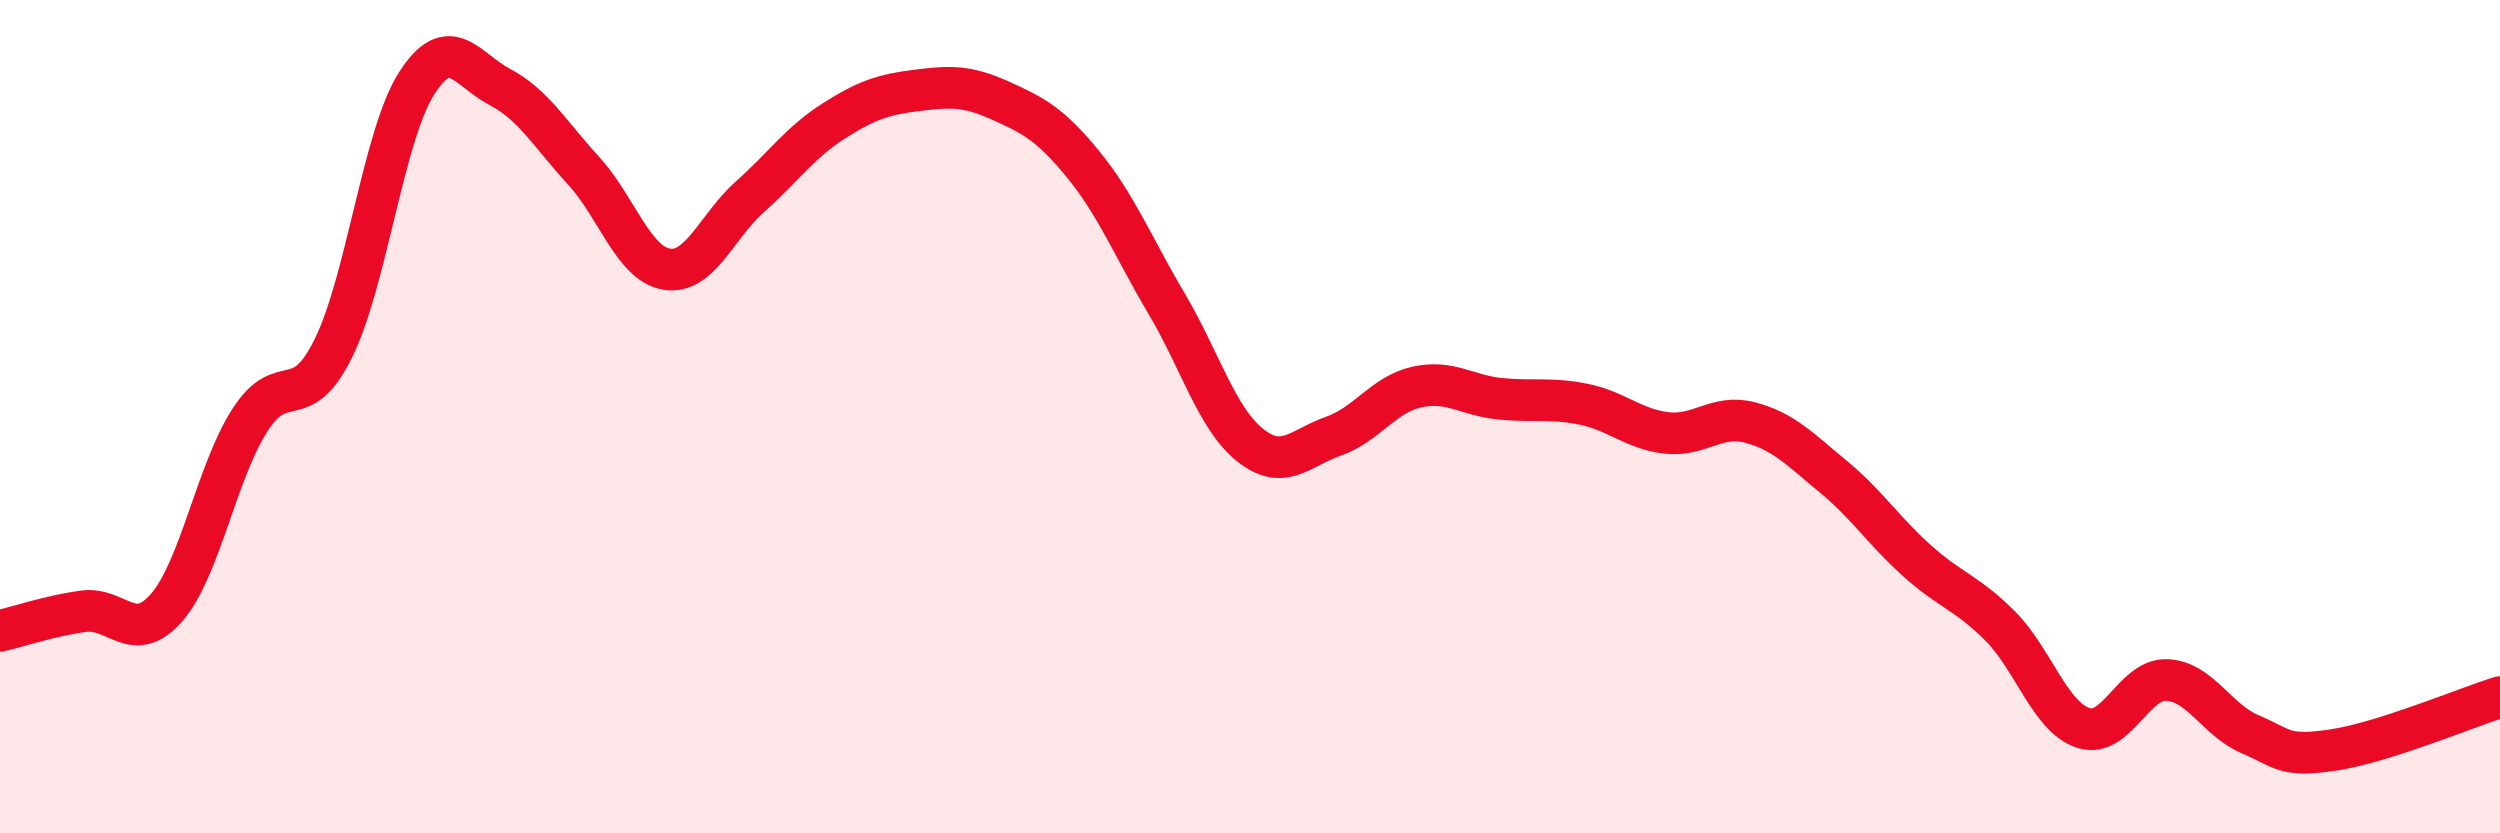
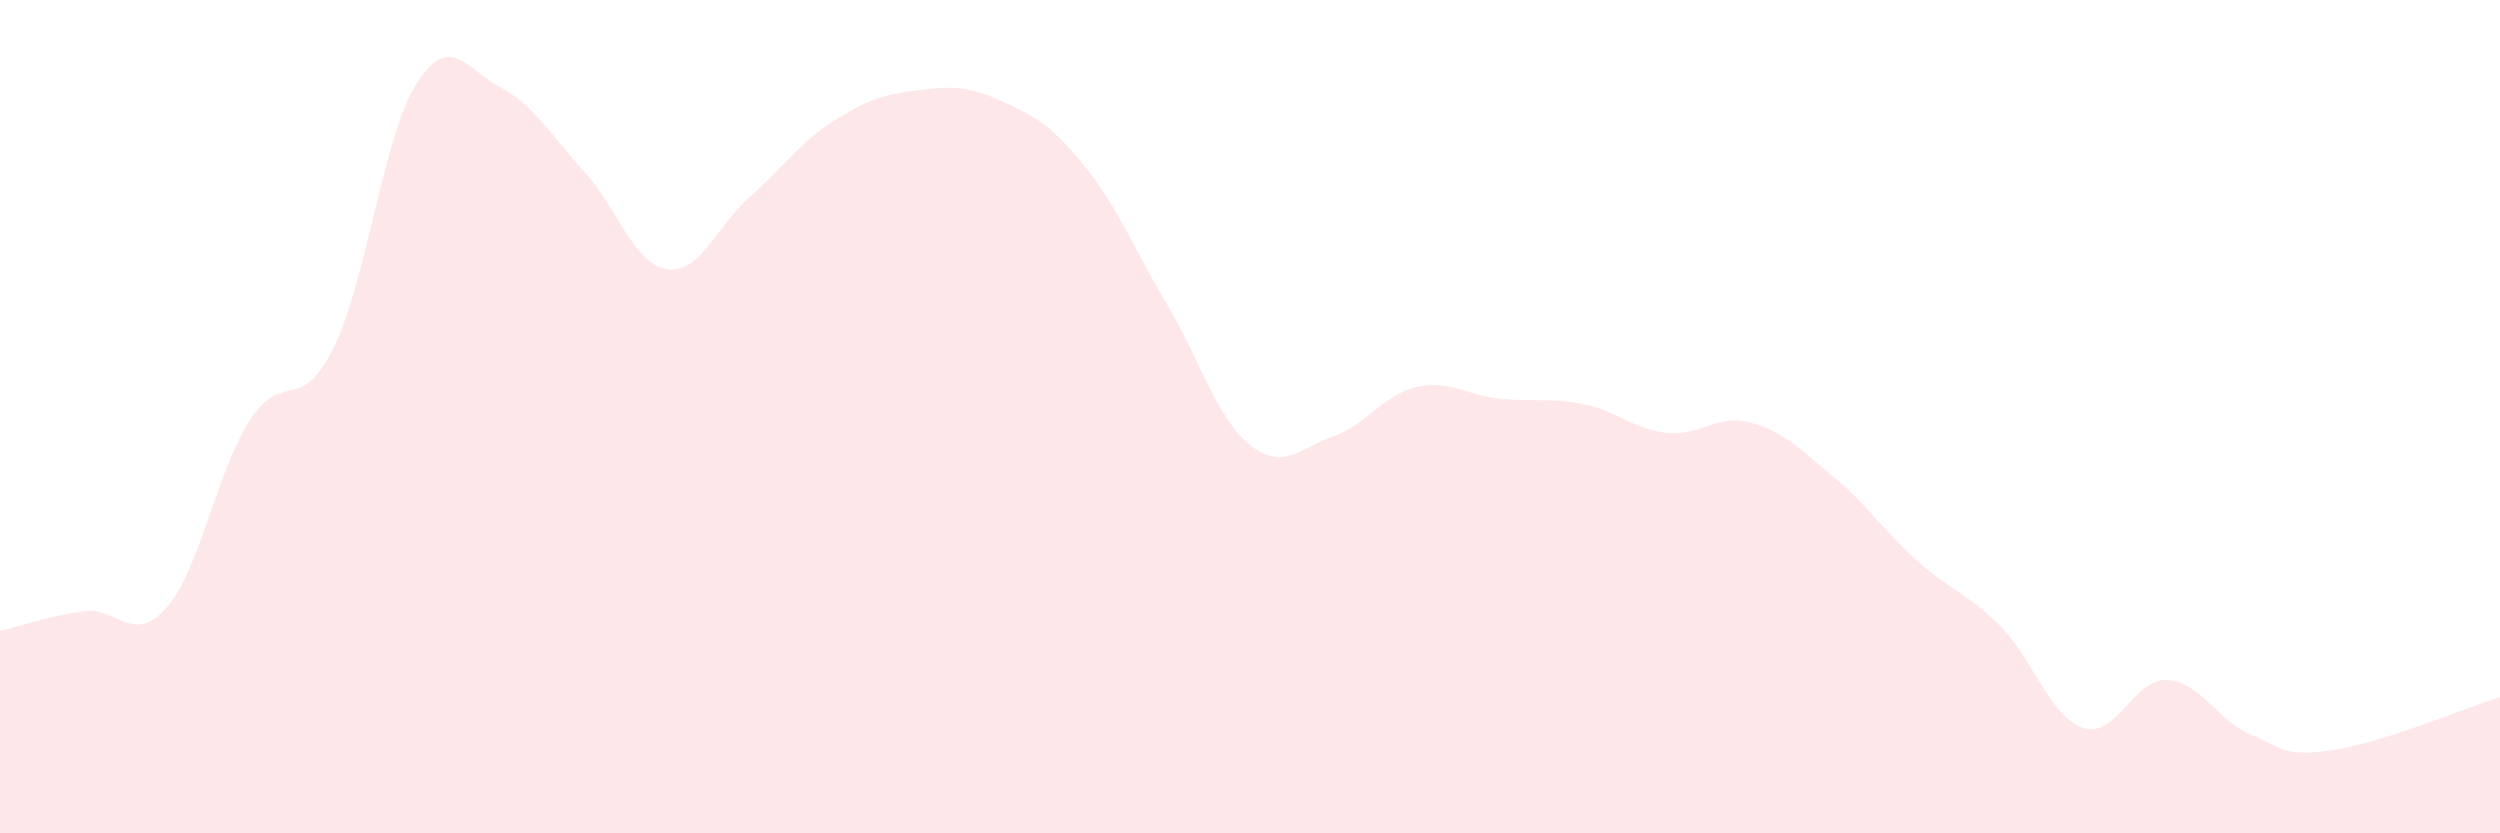
<svg xmlns="http://www.w3.org/2000/svg" width="60" height="20" viewBox="0 0 60 20">
  <path d="M 0,15.14 C 0.4,15.05 1.2,14.78 2,14.67 C 2.8,14.56 3.2,15.5 4,14.58 C 4.8,13.66 5.2,11.32 6,10.08 C 6.8,8.84 7.2,9.98 8,8.36 C 8.8,6.74 9.2,3.25 10,2 C 10.8,0.75 11.2,1.67 12,2.09 C 12.8,2.51 13.2,3.22 14,4.09 C 14.8,4.96 15.2,6.33 16,6.46 C 16.8,6.59 17.2,5.43 18,4.72 C 18.8,4.01 19.2,3.42 20,2.91 C 20.8,2.4 21.2,2.27 22,2.17 C 22.8,2.07 23.2,2.05 24,2.41 C 24.8,2.77 25.2,2.97 26,3.95 C 26.8,4.93 27.2,5.94 28,7.29 C 28.8,8.64 29.2,10.04 30,10.68 C 30.8,11.32 31.2,10.75 32,10.47 C 32.8,10.19 33.2,9.47 34,9.29 C 34.8,9.11 35.2,9.49 36,9.57 C 36.8,9.65 37.2,9.54 38,9.7 C 38.8,9.86 39.2,10.3 40,10.39 C 40.8,10.48 41.2,9.93 42,10.14 C 42.8,10.35 43.2,10.78 44,11.44 C 44.8,12.1 45.2,12.73 46,13.45 C 46.8,14.17 47.2,14.22 48,15.02 C 48.8,15.82 49.2,17.21 50,17.47 C 50.8,17.73 51.2,16.29 52,16.32 C 52.8,16.35 53.2,17.28 54,17.62 C 54.8,17.96 54.8,18.18 56,18 C 57.2,17.82 59.2,16.98 60,16.73L60 20L0 20Z" fill="#EB0A25" opacity="0.1" stroke-linecap="round" stroke-linejoin="round" />
-   <path d="M 0,15.14 C 0.4,15.05 1.2,14.78 2,14.67 C 2.8,14.56 3.2,15.5 4,14.58 C 4.8,13.66 5.2,11.32 6,10.08 C 6.8,8.84 7.2,9.98 8,8.36 C 8.8,6.74 9.2,3.25 10,2 C 10.8,0.75 11.2,1.67 12,2.09 C 12.8,2.51 13.2,3.22 14,4.09 C 14.8,4.96 15.2,6.33 16,6.46 C 16.8,6.59 17.2,5.43 18,4.72 C 18.8,4.01 19.2,3.42 20,2.91 C 20.8,2.4 21.2,2.27 22,2.17 C 22.8,2.07 23.2,2.05 24,2.41 C 24.8,2.77 25.2,2.97 26,3.95 C 26.8,4.93 27.2,5.94 28,7.29 C 28.8,8.64 29.2,10.04 30,10.68 C 30.8,11.32 31.2,10.75 32,10.47 C 32.8,10.19 33.2,9.47 34,9.29 C 34.8,9.11 35.2,9.49 36,9.57 C 36.8,9.65 37.2,9.54 38,9.7 C 38.8,9.86 39.2,10.3 40,10.39 C 40.8,10.48 41.2,9.93 42,10.14 C 42.8,10.35 43.2,10.78 44,11.44 C 44.8,12.1 45.2,12.73 46,13.45 C 46.8,14.17 47.2,14.22 48,15.02 C 48.8,15.82 49.2,17.21 50,17.47 C 50.8,17.73 51.2,16.29 52,16.32 C 52.8,16.35 53.2,17.28 54,17.62 C 54.8,17.96 54.8,18.18 56,18 C 57.2,17.82 59.2,16.98 60,16.73" stroke="#EB0A25" stroke-width="1" fill="none" stroke-linecap="round" stroke-linejoin="round" />
</svg>